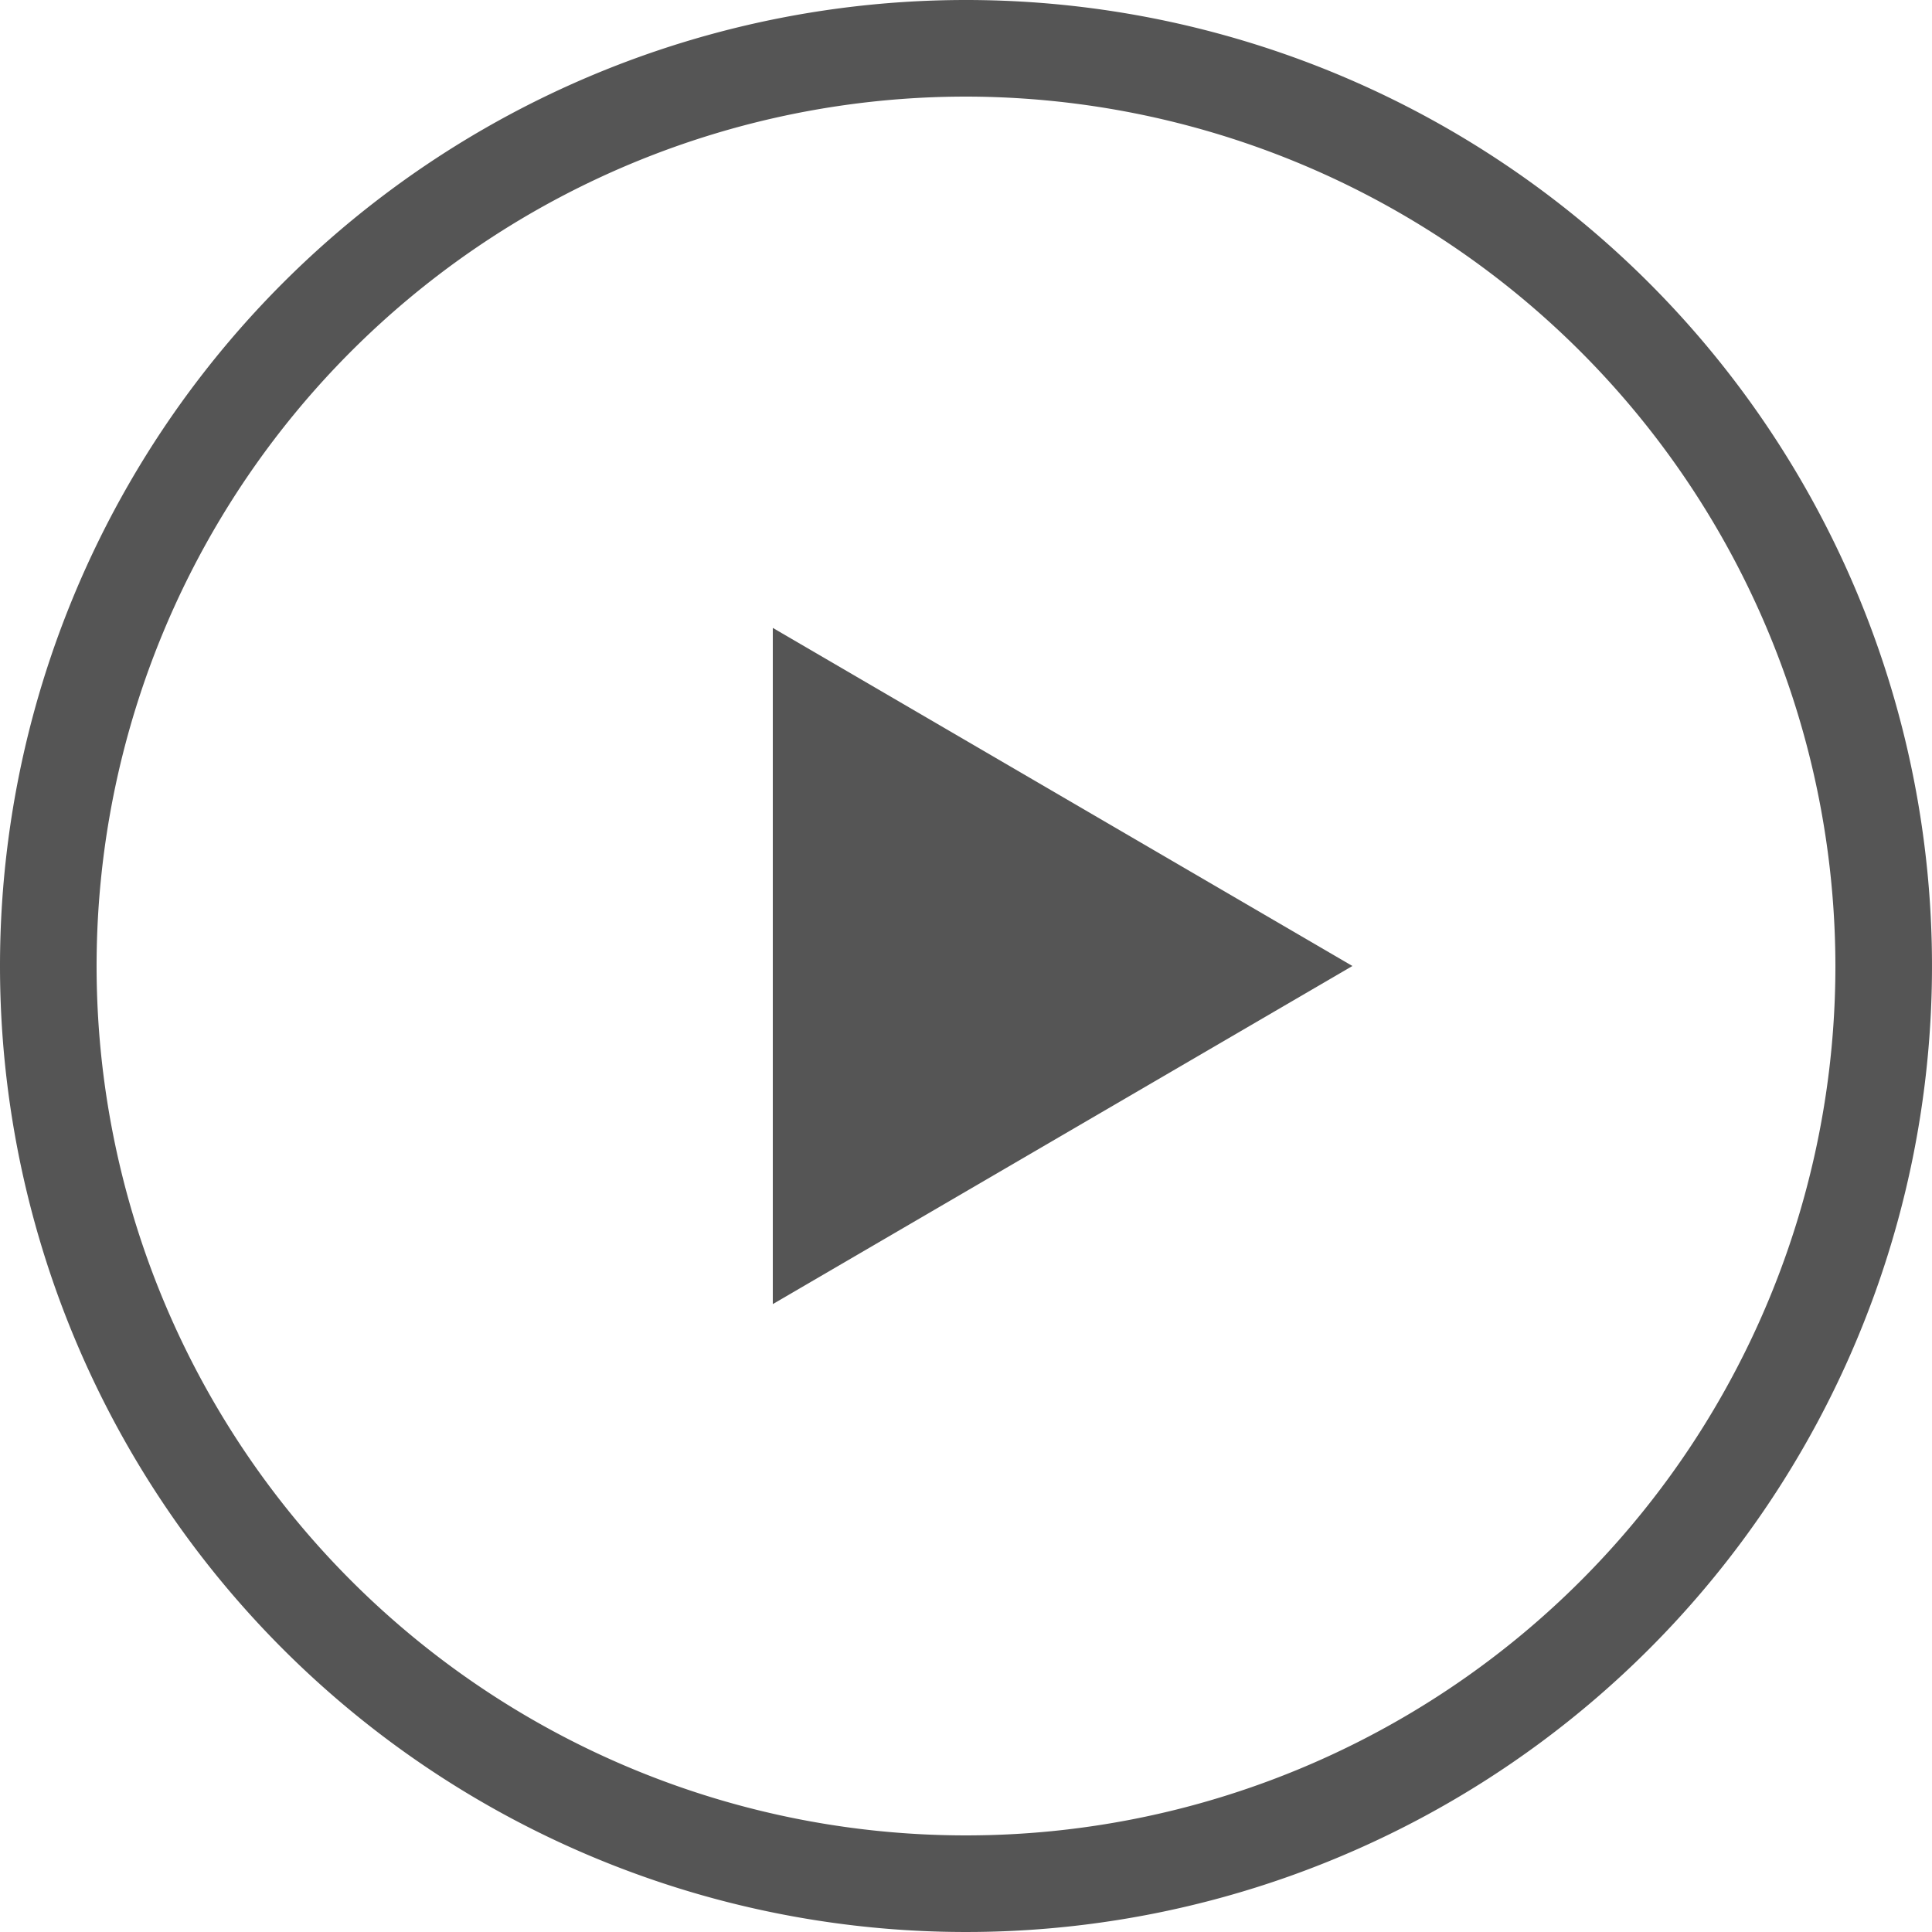
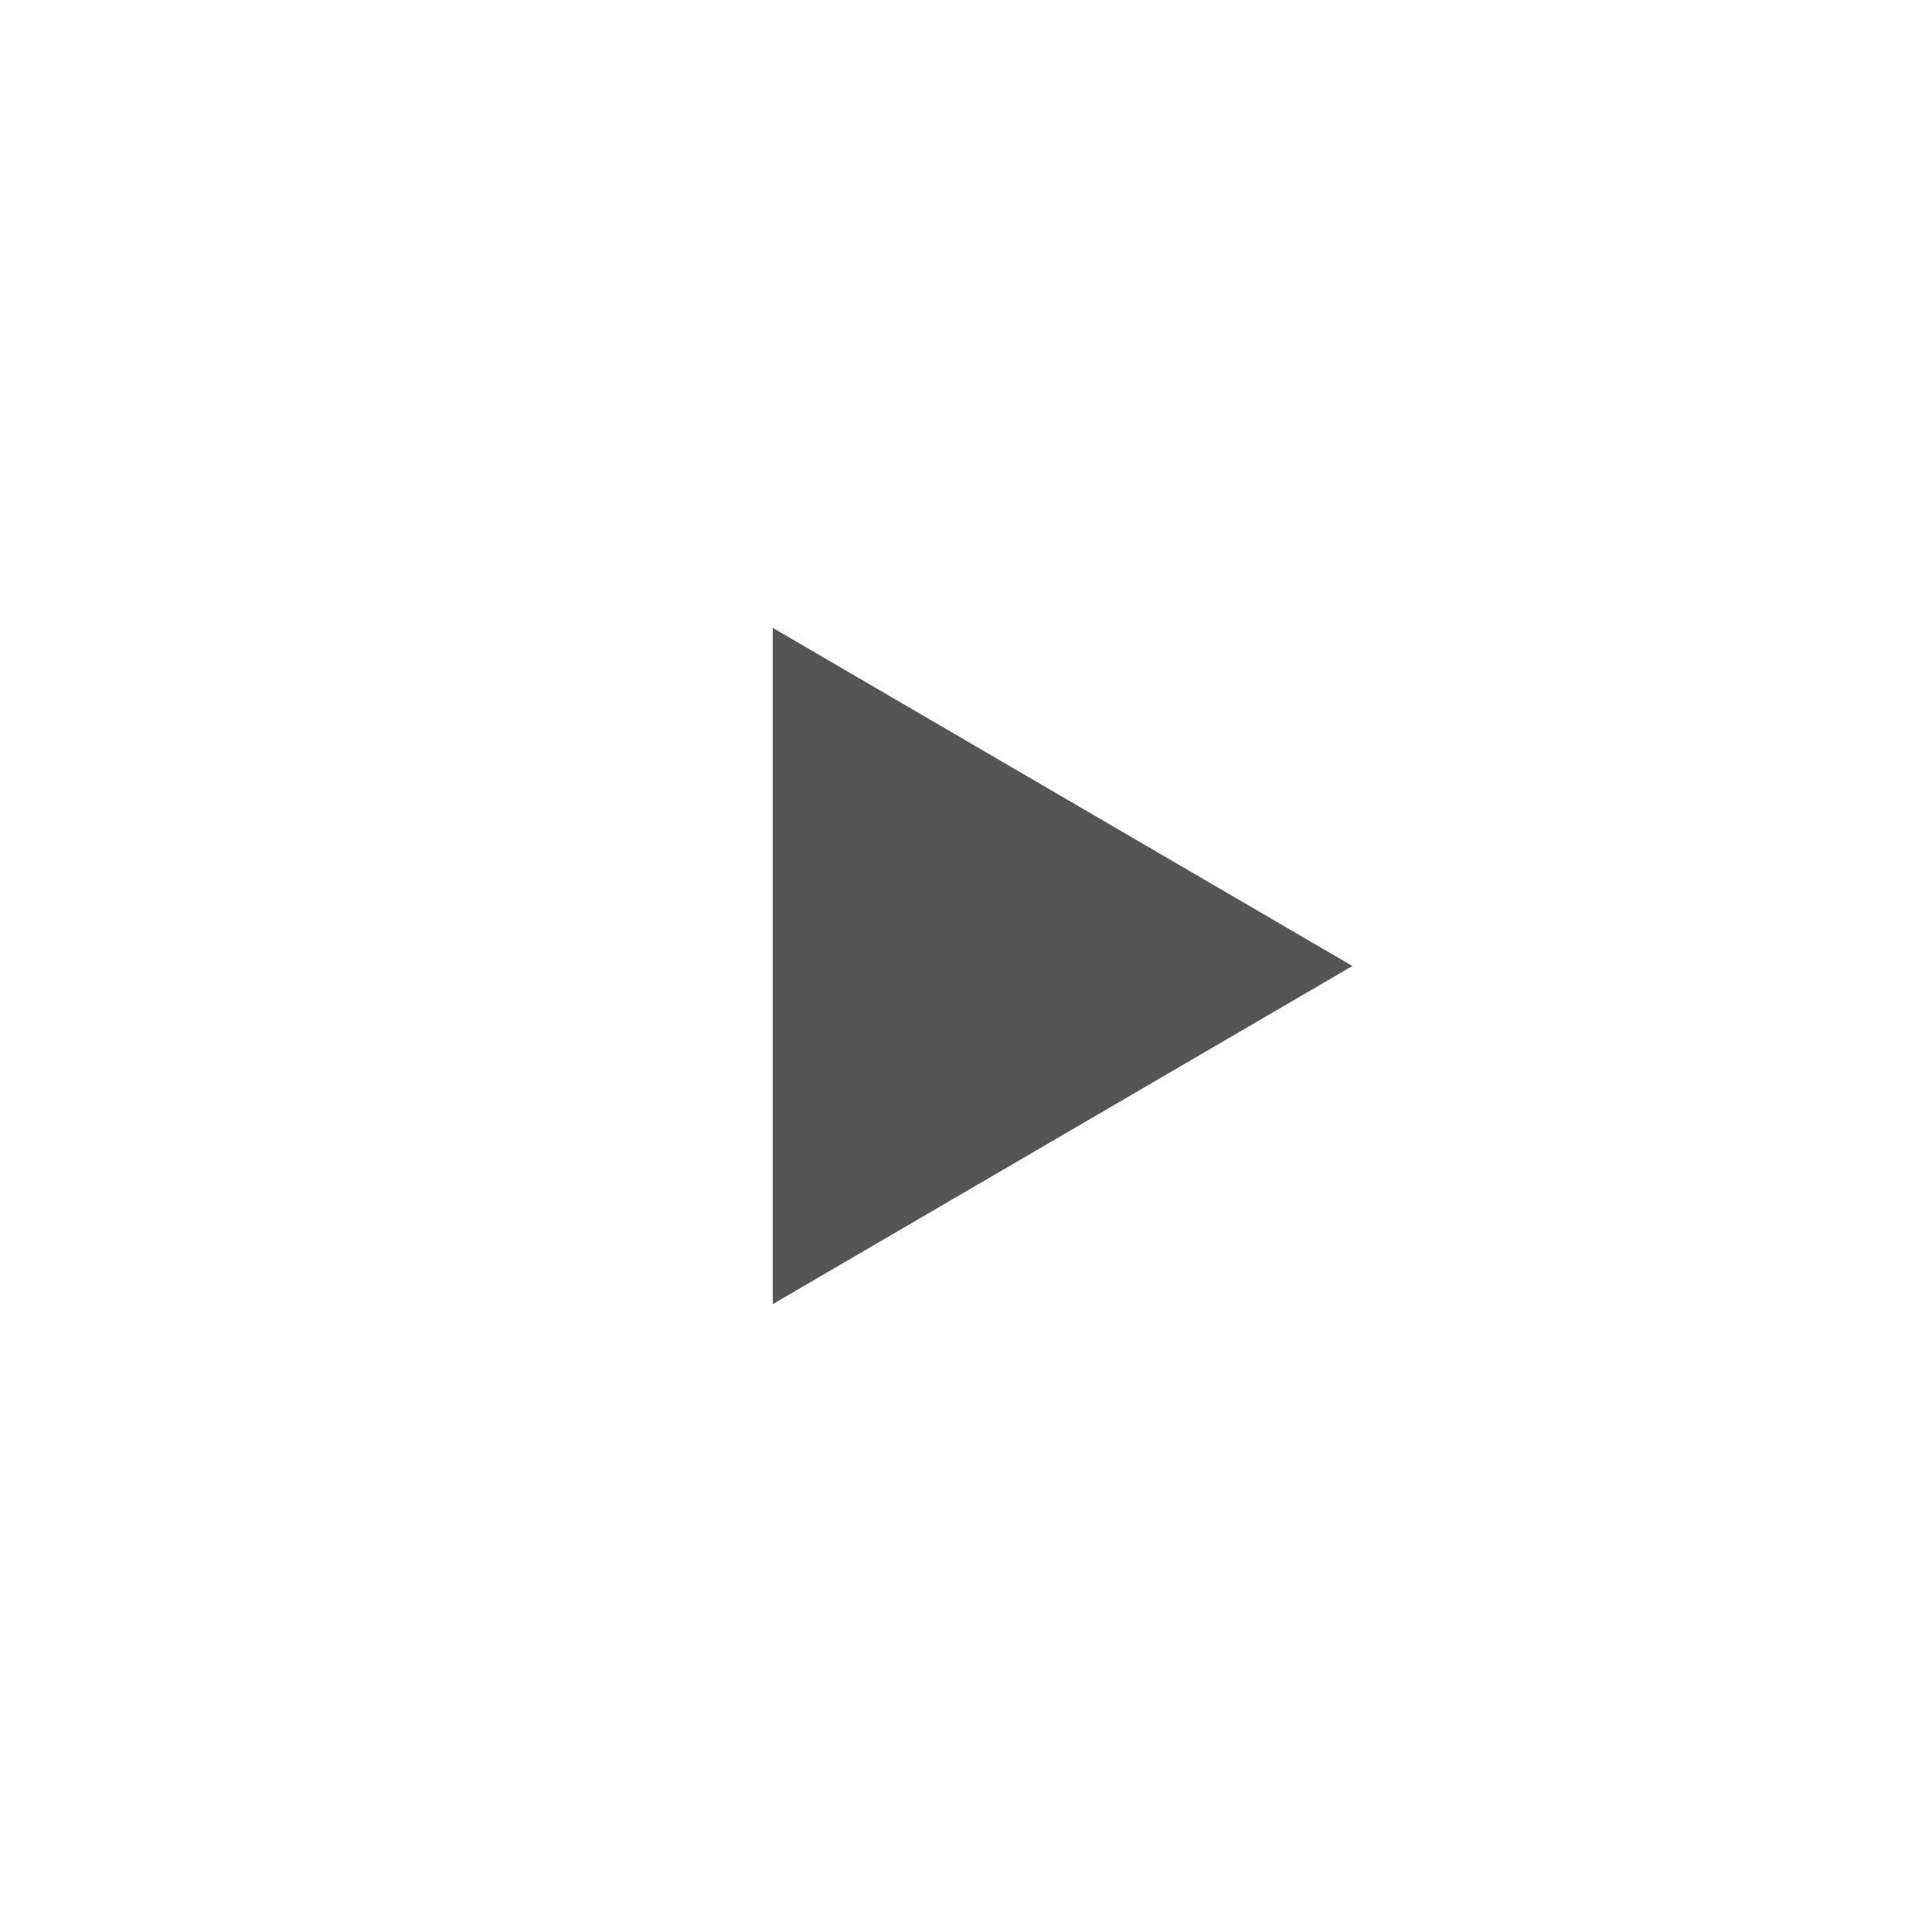
<svg xmlns="http://www.w3.org/2000/svg" width="20" height="20" viewBox="0 0 20 20">
  <g transform="translate(-570 -1520)">
-     <path d="M10,1a9,9,0,1,0,9,9,9.01,9.01,0,0,0-9-9m0-1A10,10,0,1,1,0,10,10,10,0,0,1,10,0Z" transform="translate(570 1520)" fill="#555" />
    <path d="M3.5,0,7,6H0Z" transform="translate(584 1526.5) rotate(90)" fill="#555" />
  </g>
</svg>